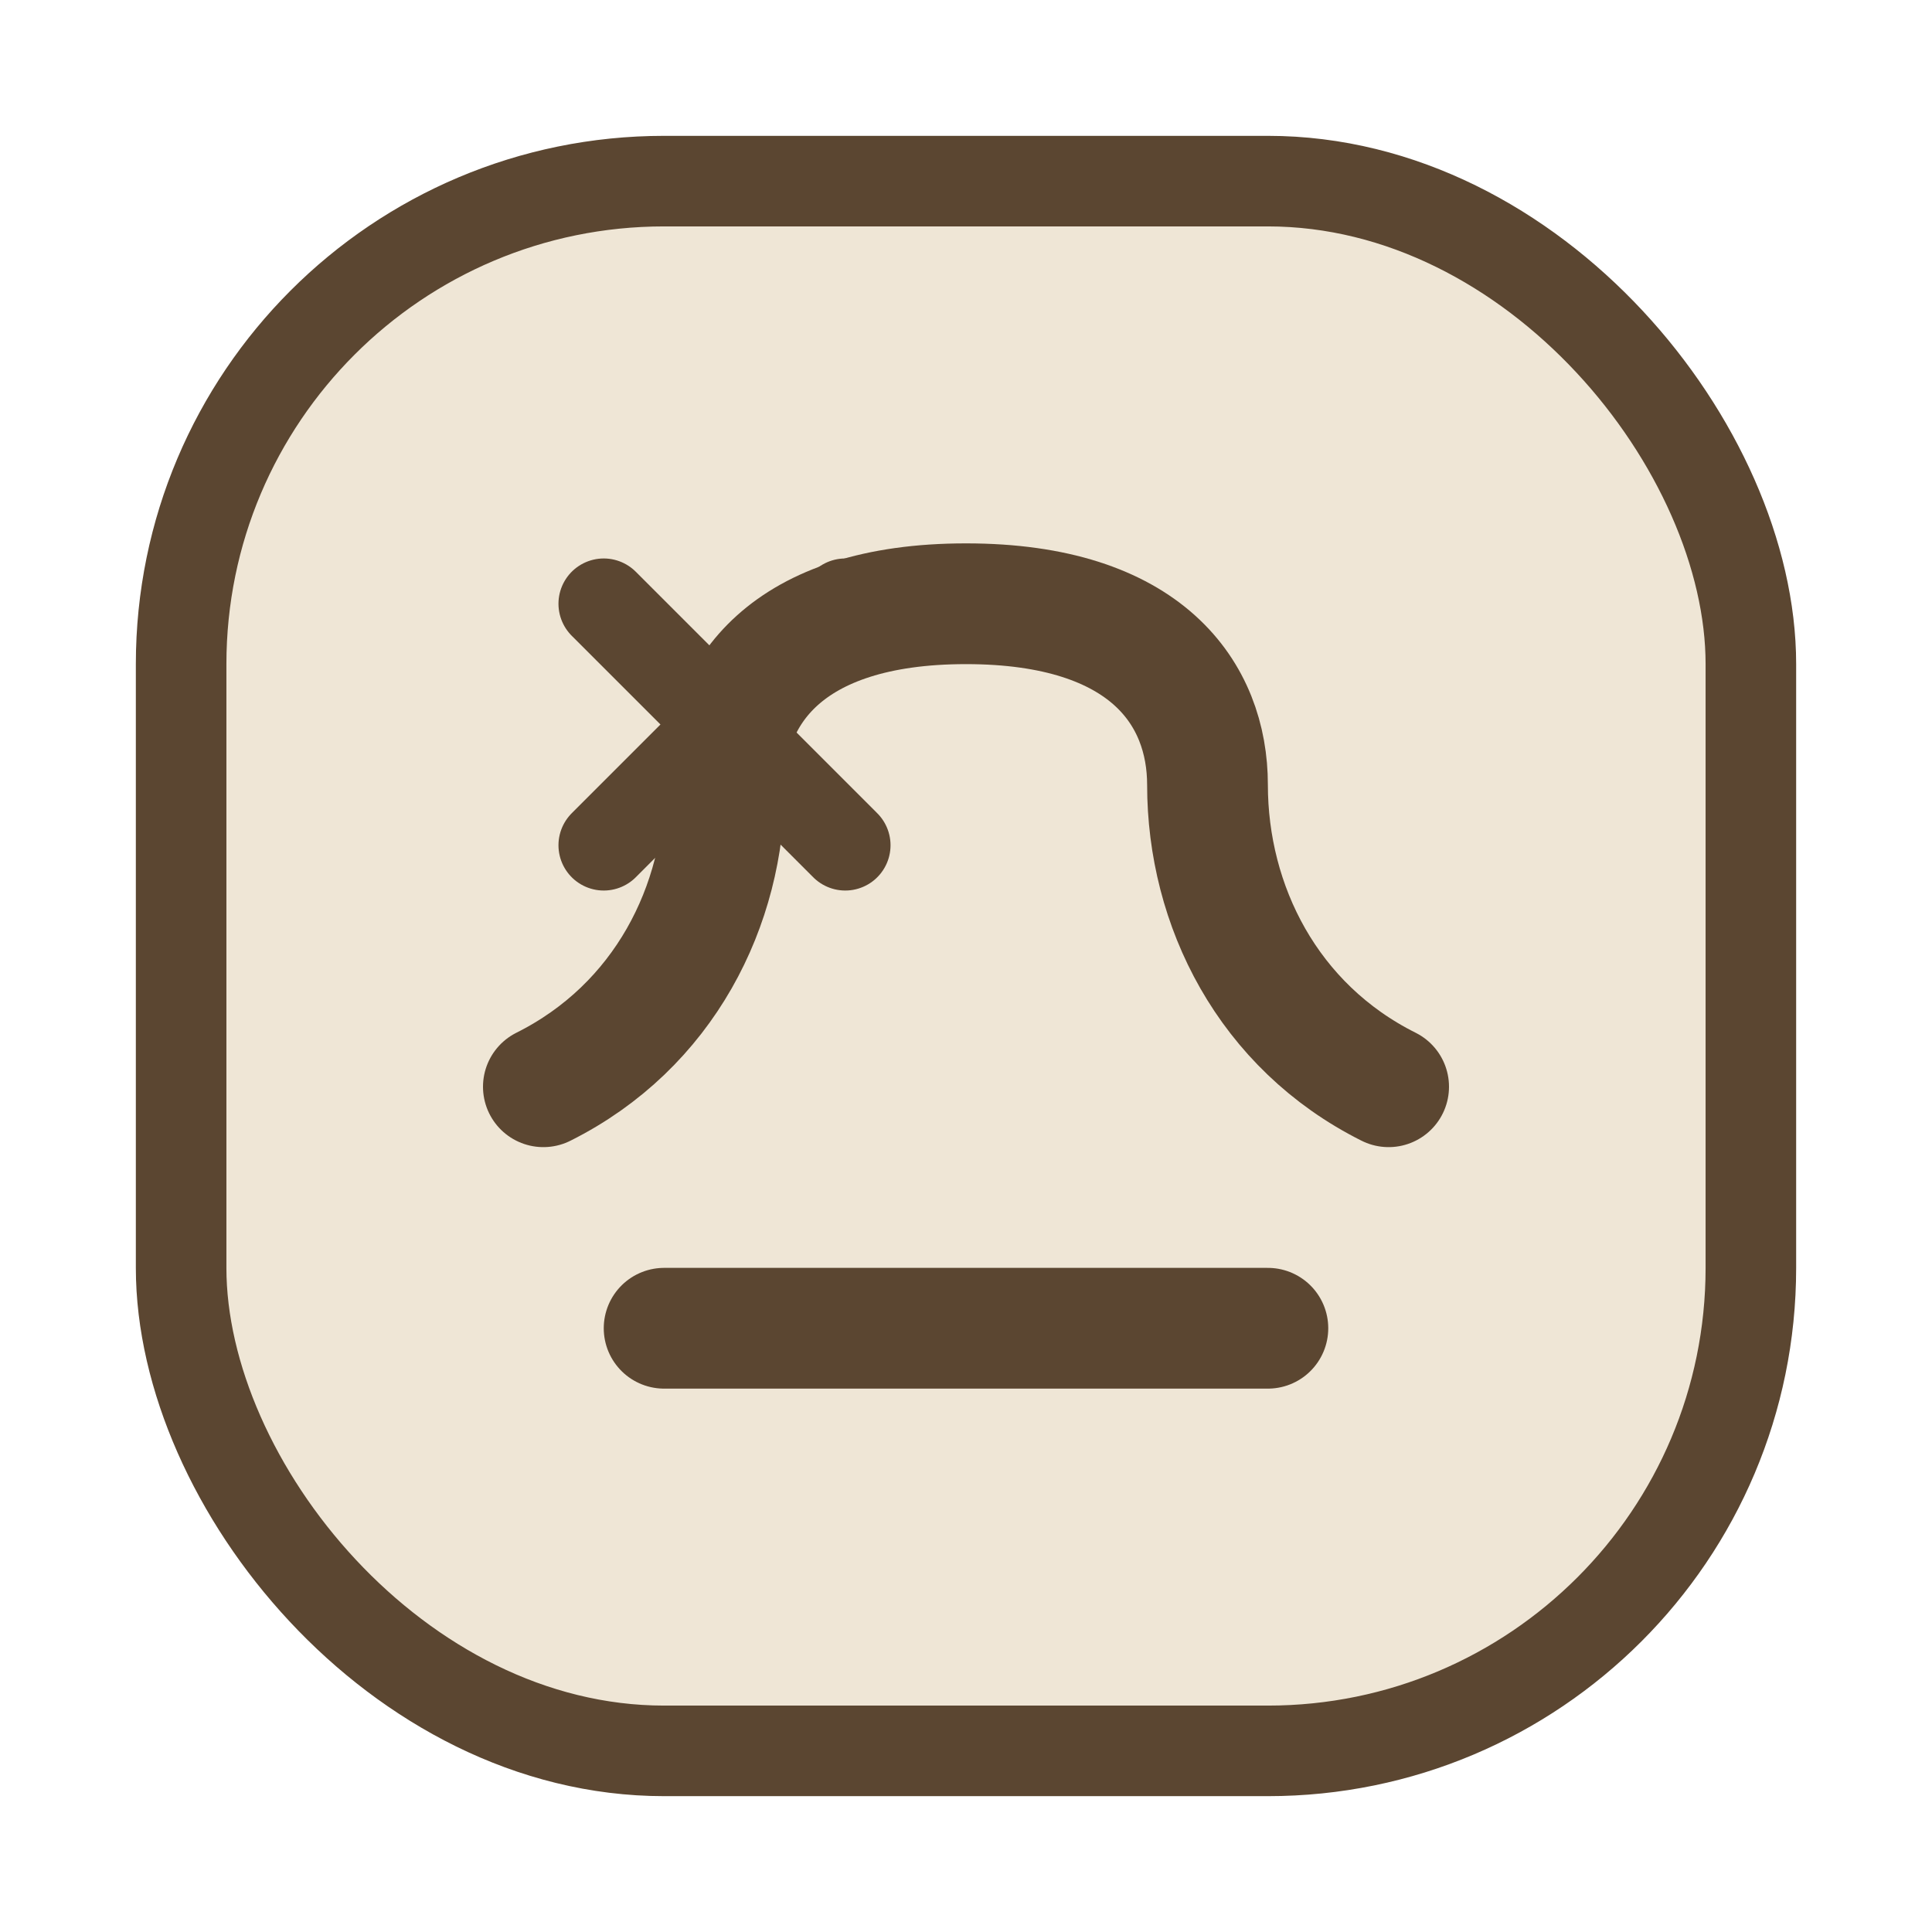
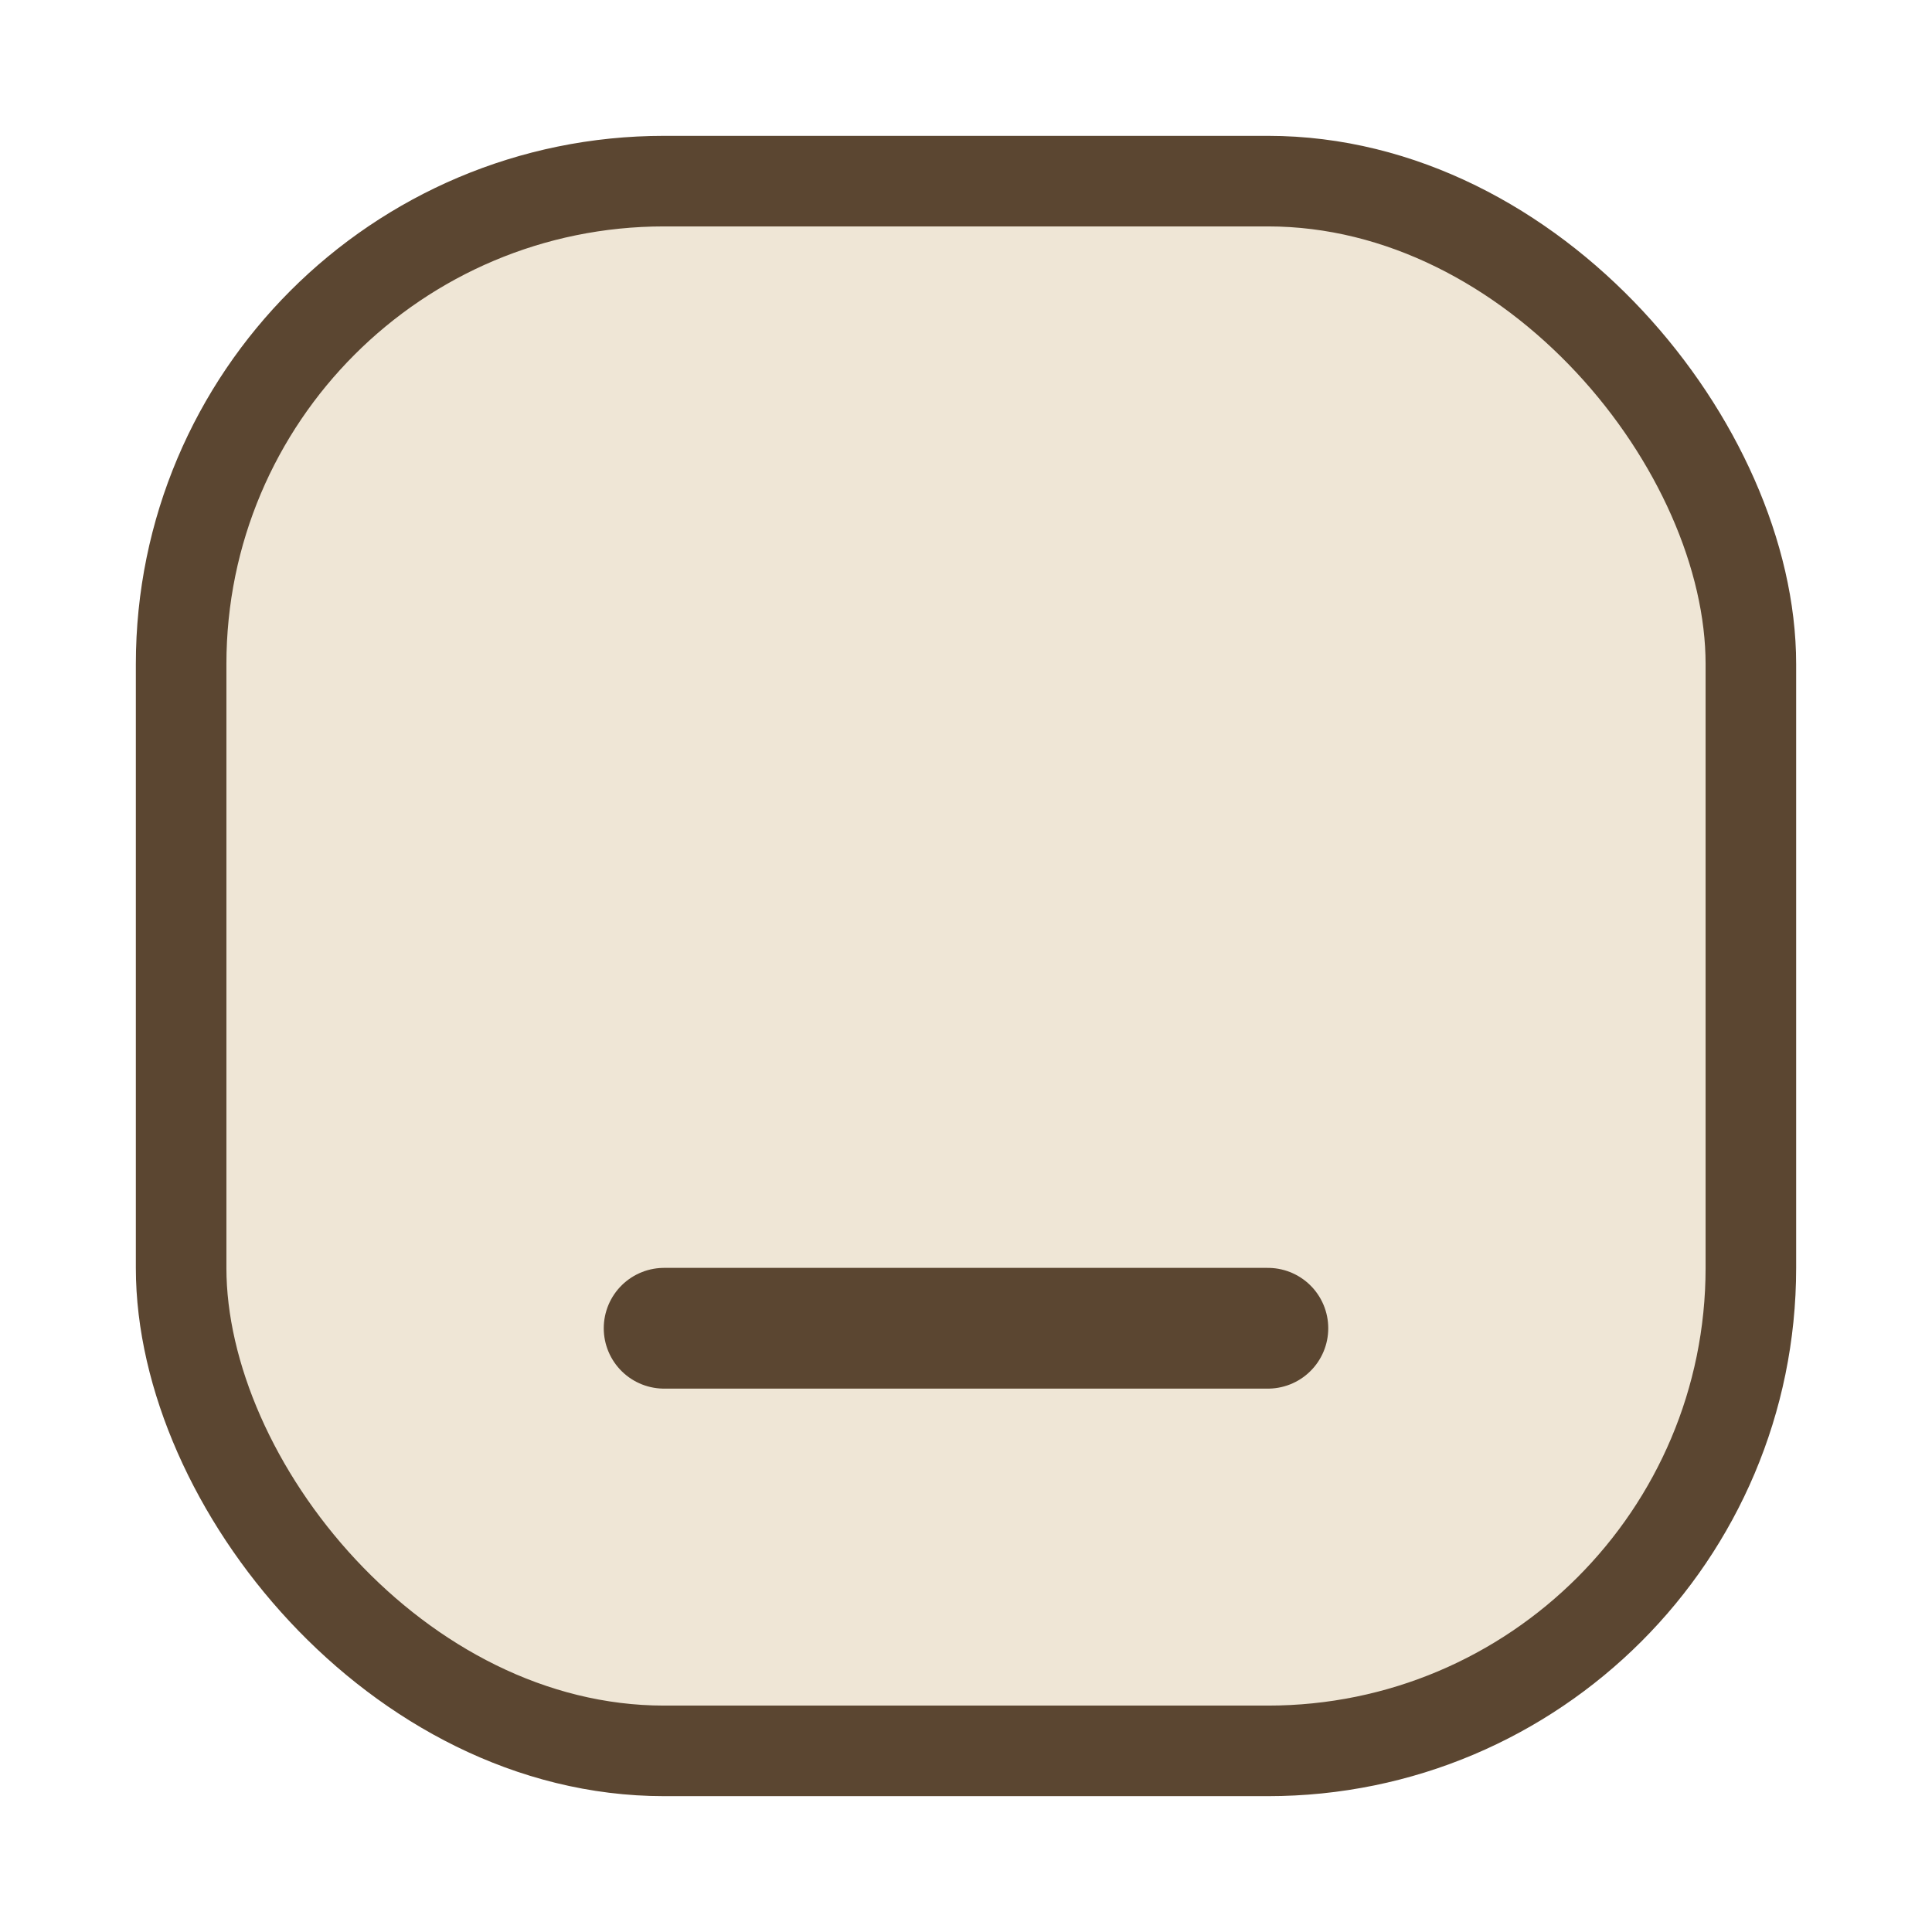
<svg xmlns="http://www.w3.org/2000/svg" viewBox="0 0 64 64">
  <rect x="6" y="6" width="52" height="52" rx="16" fill="#efe6d6" stroke="#5b4631" stroke-width="3" />
-   <path d="M18 36c4-2 6-6 6-10 0-3 2-6 8-6s8 3 8 6c0 4 2 8 6 10" fill="none" stroke="#5b4631" stroke-width="4" stroke-linecap="round" />
  <path d="M22 44h20" stroke="#5b4631" stroke-width="4" stroke-linecap="round" />
-   <path d="M20 20l8 8m-8 0l8-8" stroke="#5b4631" stroke-width="3" stroke-linecap="round" />
</svg>